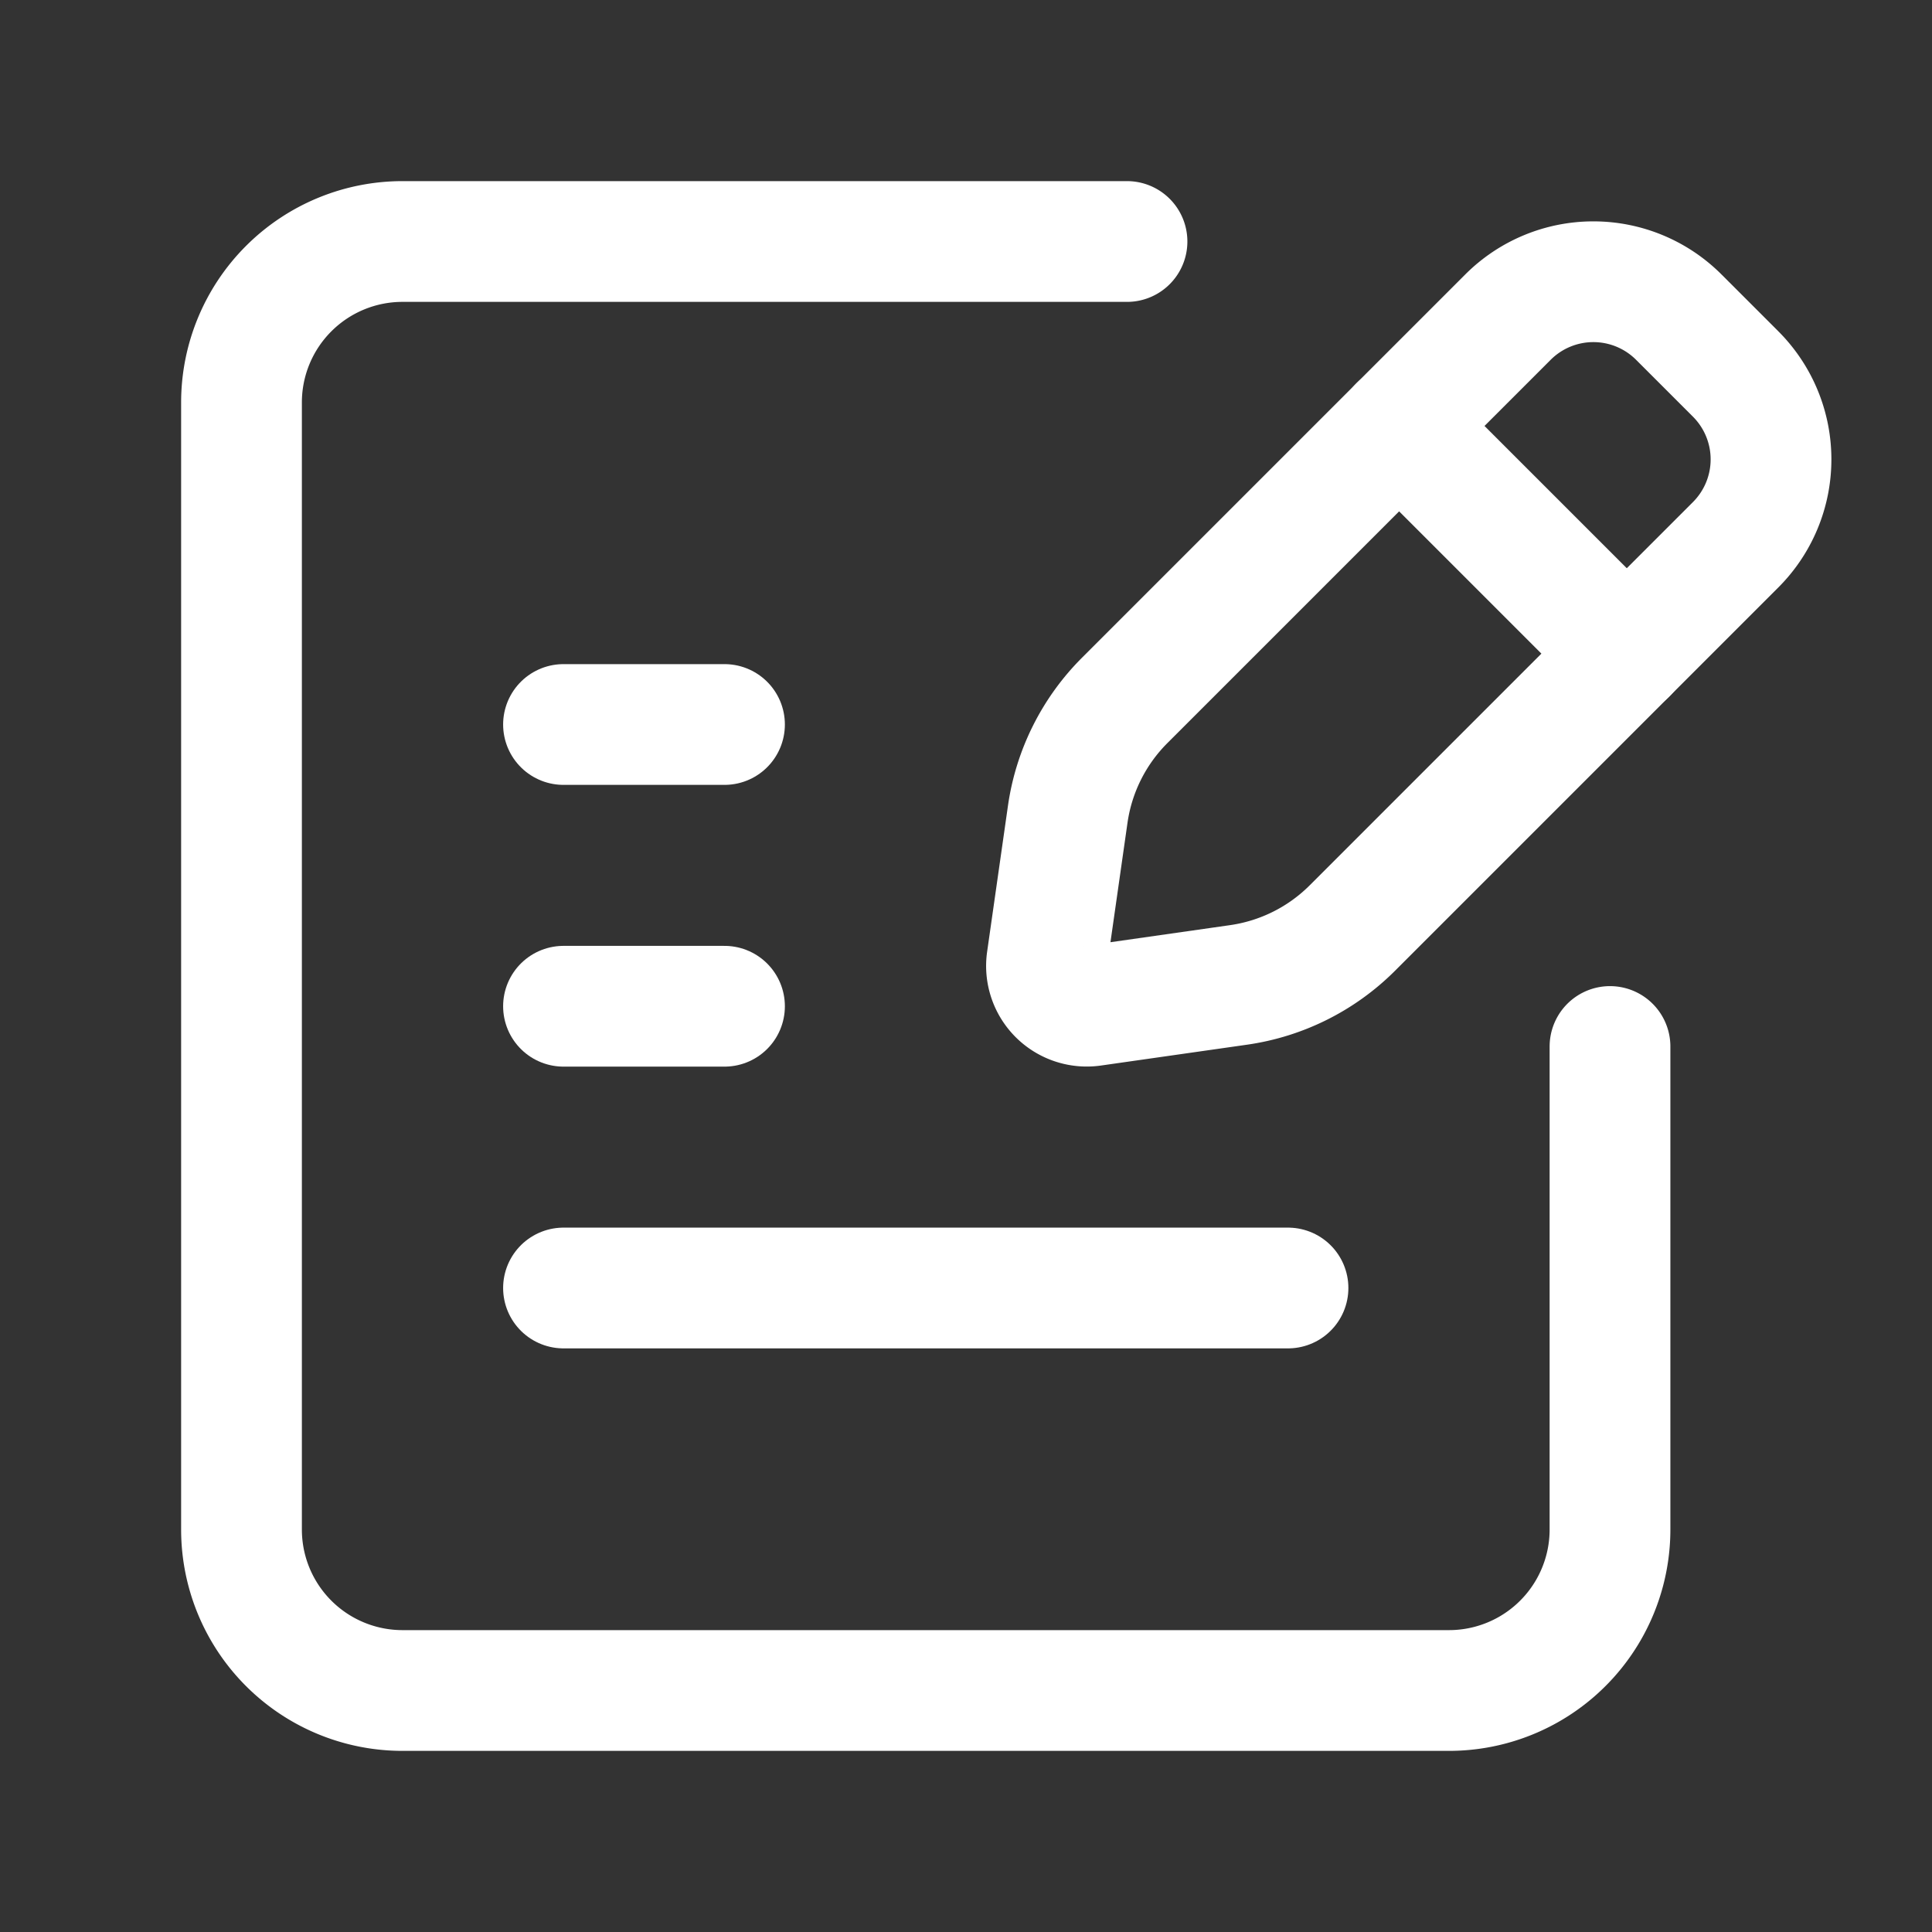
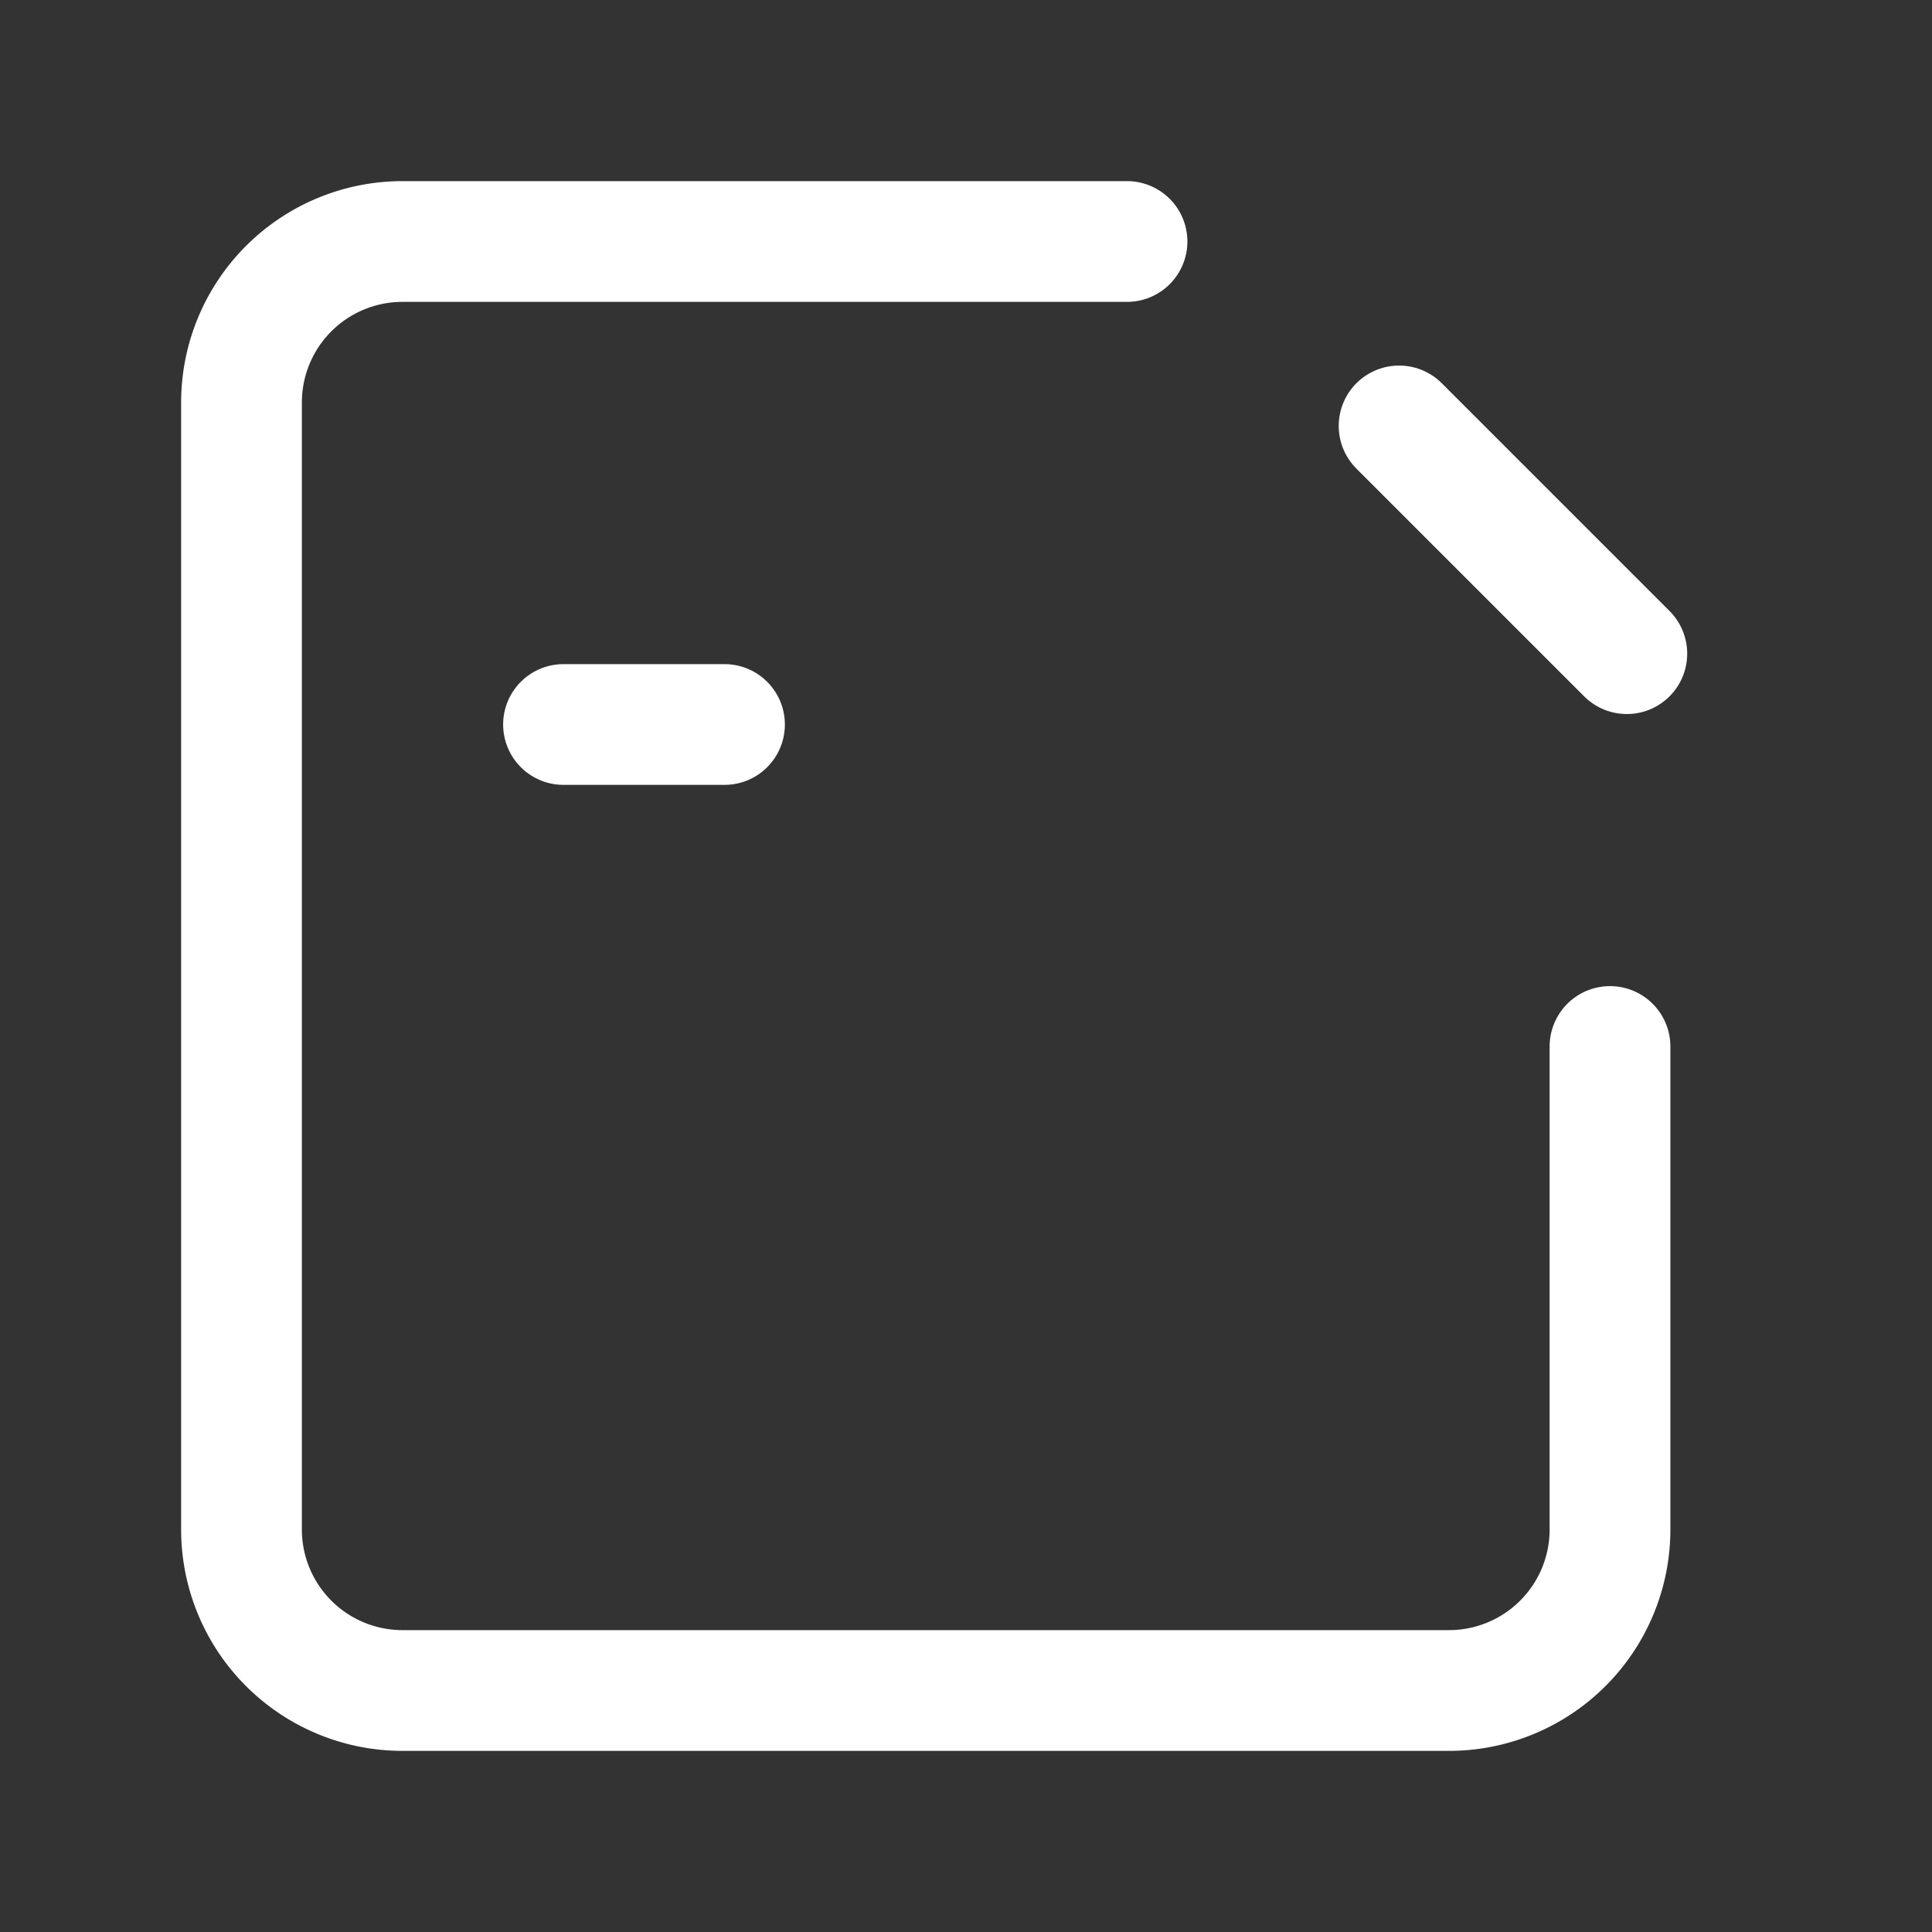
<svg xmlns="http://www.w3.org/2000/svg" viewBox="0 0 24 24">
  <rect x="0" y="0" width="24" height="24" fill="#333333" stroke="none" />
-   <line x1="7" y1="16" x2="16" y2="16" fill="none" stroke="#FFF" stroke-linecap="round" stroke-linejoin="round" stroke-width="1.5" />
-   <path d="M13.972,8.7l4.761-4.761a1.5,1.5,0,0,1,2.121,0l.707.707a1.5,1.5,0,0,1,0,2.121L16.8,11.528a2.5,2.5,0,0,1-1.414.707l-1.815.259a.5.5,0,0,1-.566-.566l.259-1.815A2.5,2.5,0,0,1,13.972,8.7Z" fill="none" stroke="#FFF" stroke-linecap="round" stroke-linejoin="round" stroke-width="1.5" />
  <line x1="20.209" y1="8.12" x2="17.38" y2="5.291" fill="none" stroke="#FFF" stroke-linecap="round" stroke-linejoin="round" stroke-width="1.5" />
  <path d="M14,3H5A2,2,0,0,0,3,5V19a2,2,0,0,0,2,2H18a2,2,0,0,0,2-2V13" fill="none" stroke="#FFF" stroke-linecap="round" stroke-linejoin="round" stroke-width="1.5" />
  <line x1="7" y1="9" x2="9" y2="9" fill="none" stroke="#FFF" stroke-linecap="round" stroke-linejoin="round" stroke-width="1.5" />
-   <line x1="7" y1="12.5" x2="9" y2="12.5" fill="none" stroke="#FFF" stroke-linecap="round" stroke-linejoin="round" stroke-width="1.5" />
</svg>